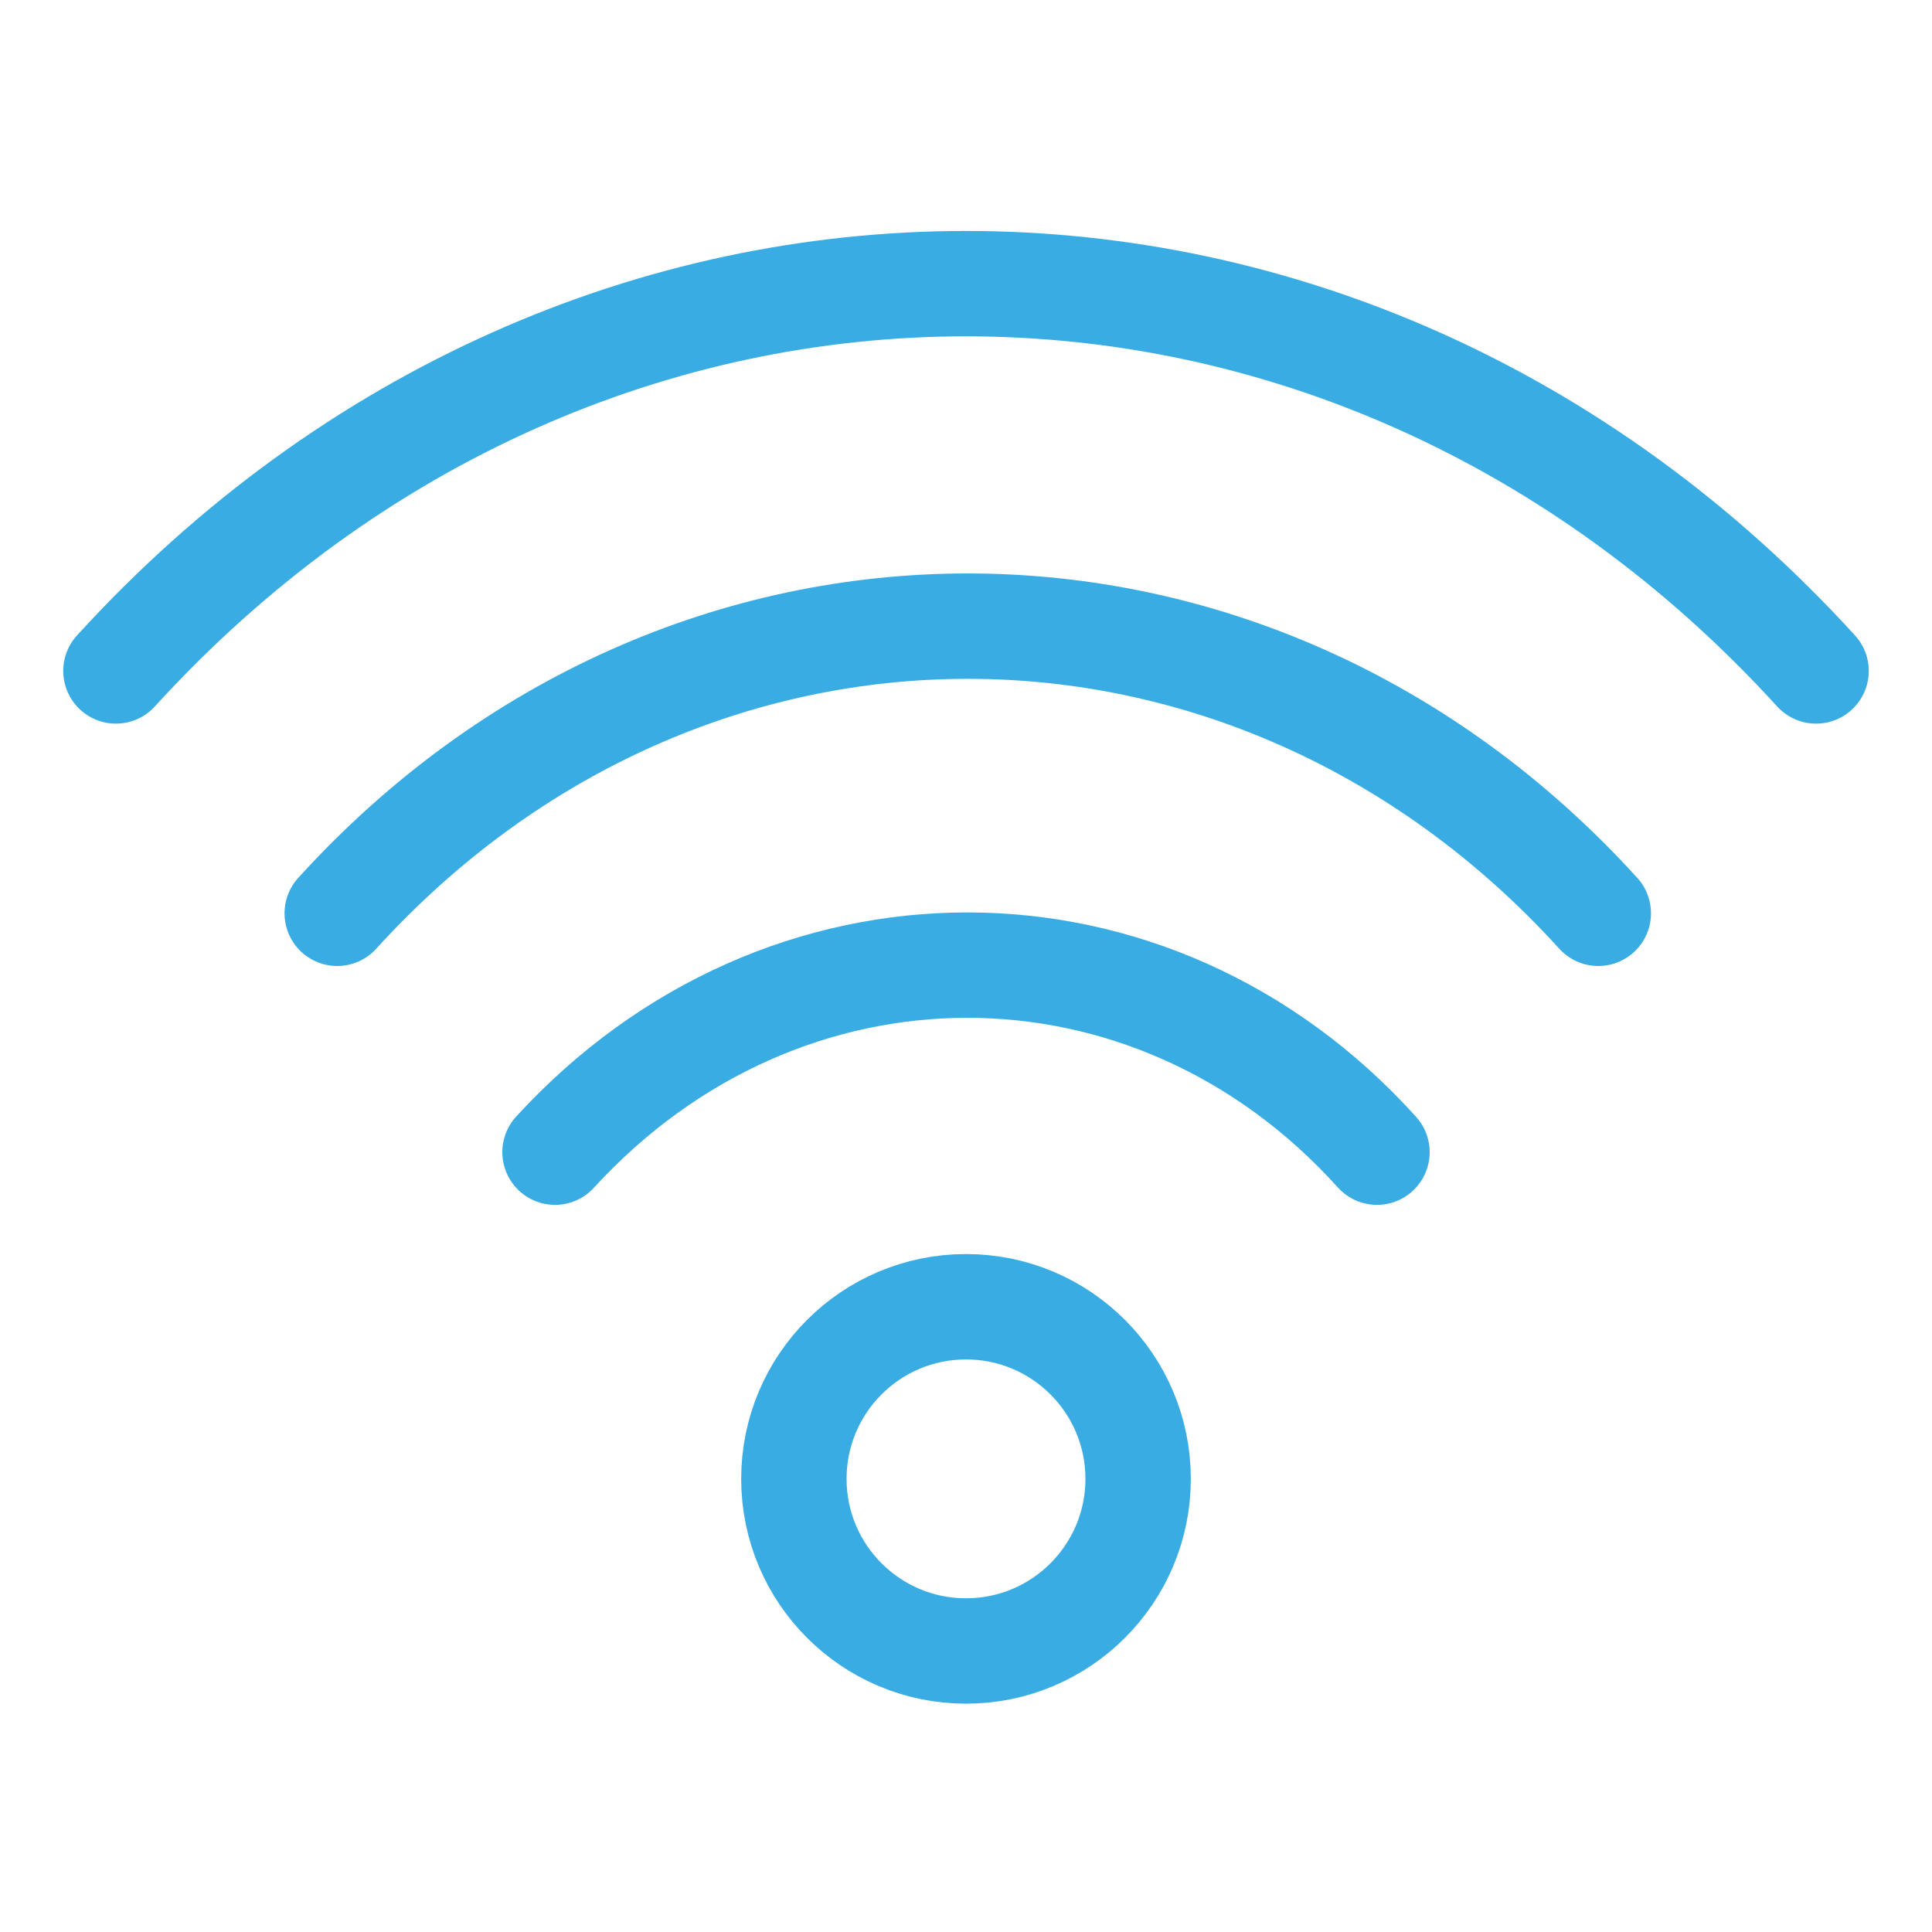
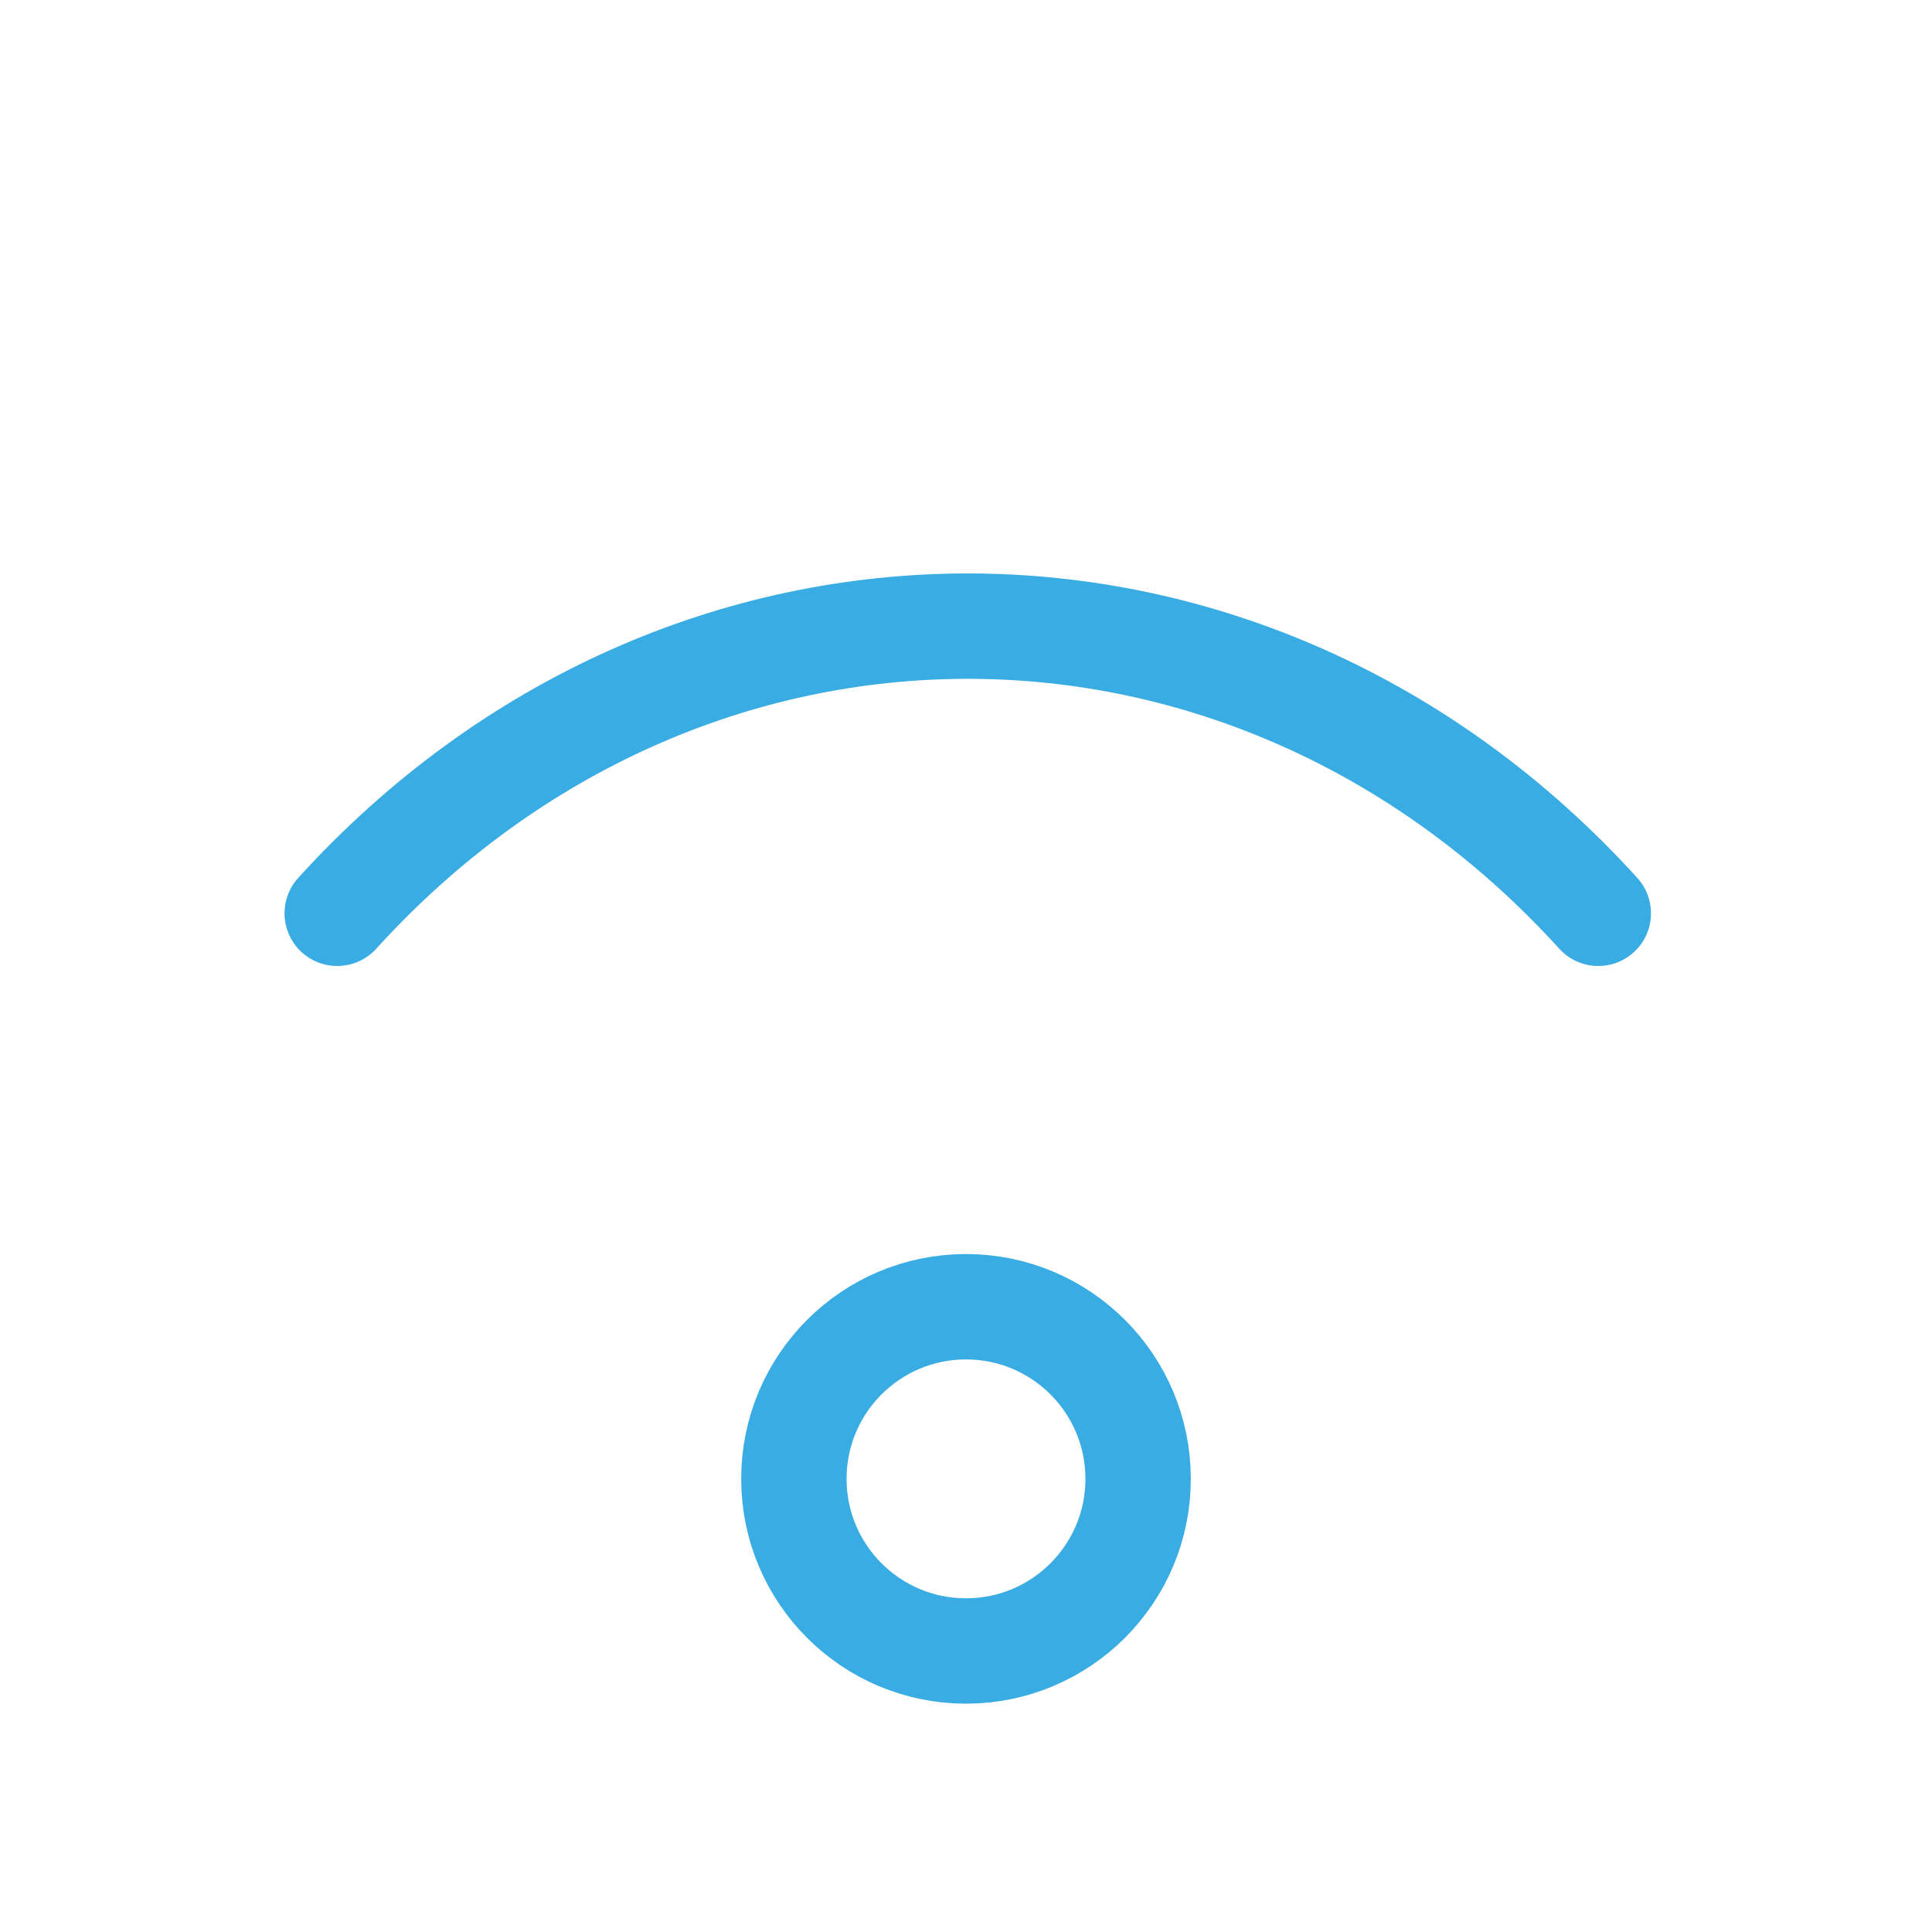
<svg xmlns="http://www.w3.org/2000/svg" id="Lag_1" data-name="Lag 1" viewBox="0 0 55 55">
  <defs>
    <style>      .cls-1 {        fill: none;        stroke: #39ade3;        stroke-linecap: round;        stroke-linejoin: round;        stroke-width: 3px;      }    </style>
  </defs>
-   <path class="cls-1" d="M3.3,19.1c13.4-14.7,35-14.7,48.4,0" />
  <path class="cls-1" d="M9.6,26c9.9-10.9,26-10.9,35.9,0" />
-   <path class="cls-1" d="M15.8,32.8c6.5-7.1,17-7.1,23.4,0" />
  <circle class="cls-1" cx="27.5" cy="42.1" r="4.9" />
</svg>